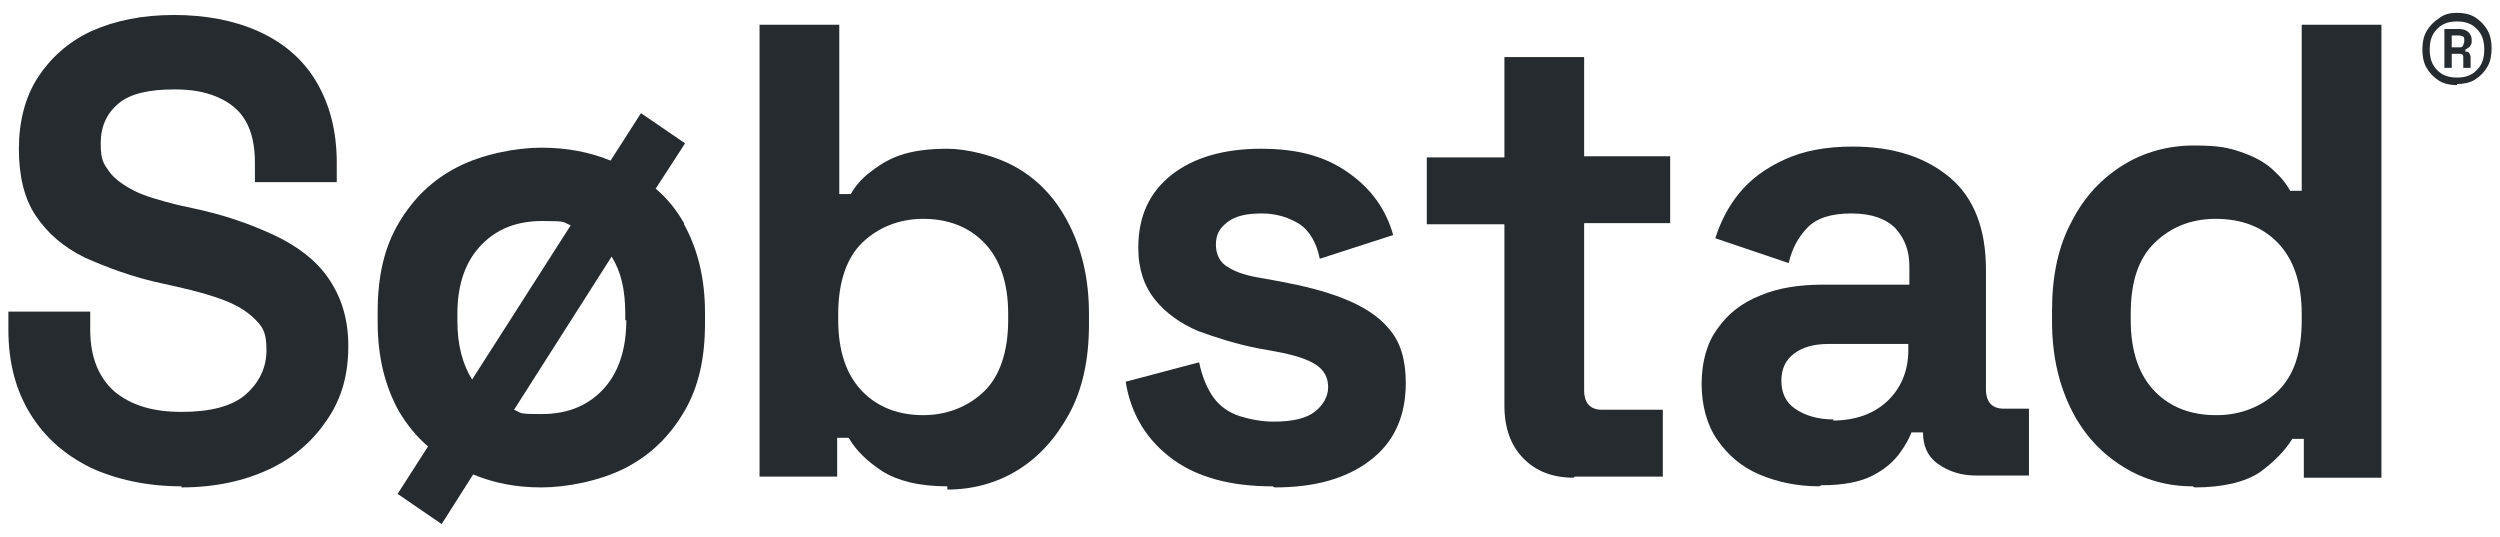
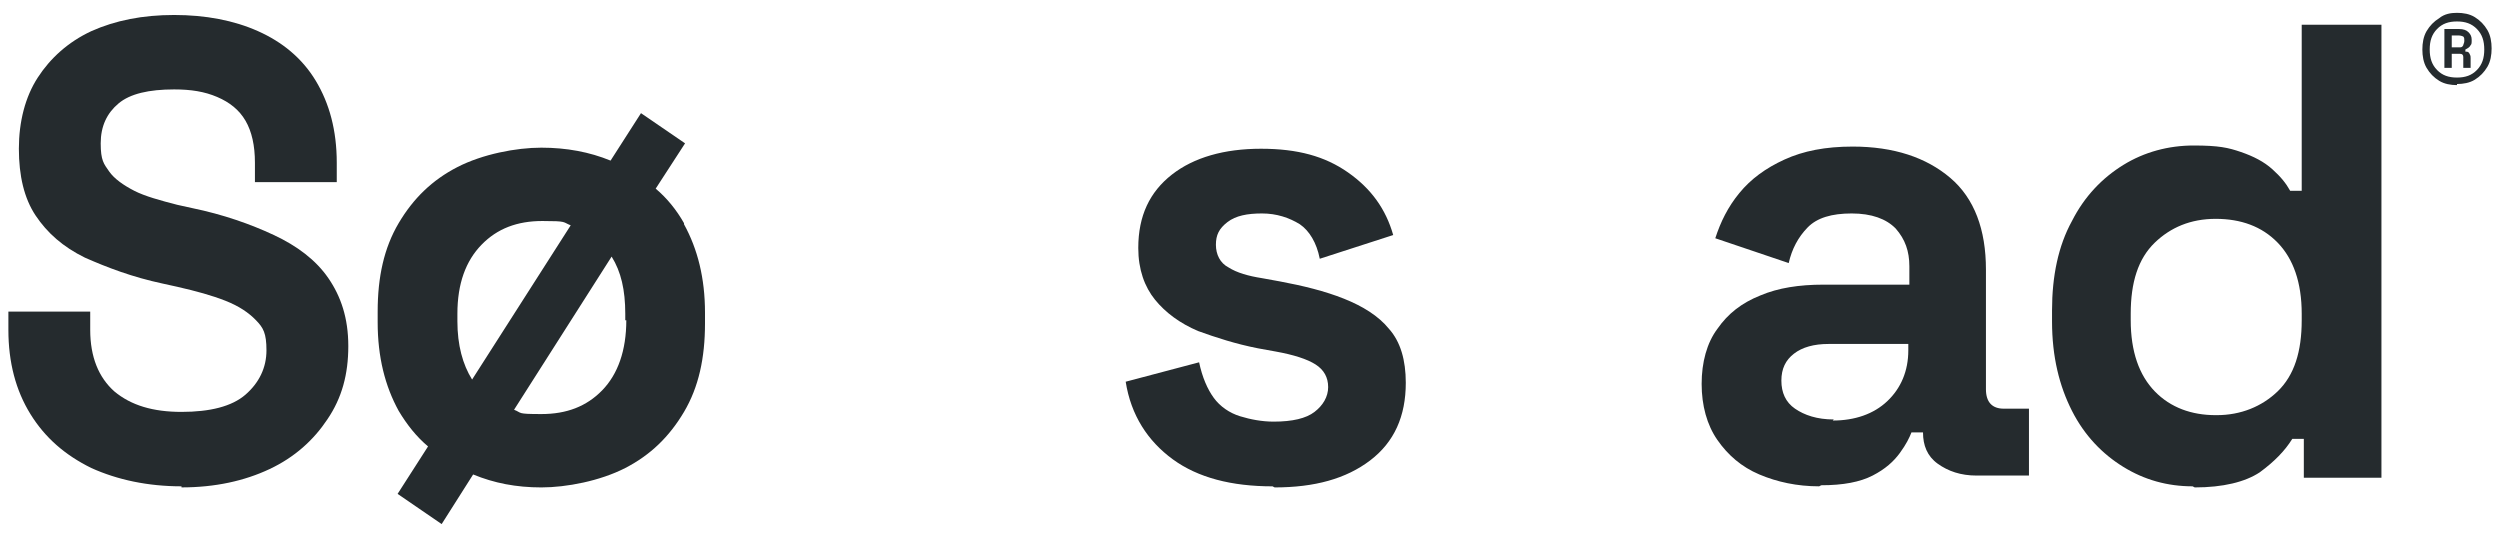
<svg xmlns="http://www.w3.org/2000/svg" width="149" height="32" viewBox="0 0 149 32" fill="none">
  <path d="M10.817 28.985C8.816 28.985 7.003 28.599 5.44 27.892C3.876 27.121 2.688 26.092 1.813 24.678C0.938 23.264 0.5 21.592 0.5 19.664V18.571H5.377V19.664C5.377 21.271 5.877 22.492 6.815 23.328C7.816 24.164 9.129 24.549 10.817 24.549C12.505 24.549 13.818 24.228 14.631 23.521C15.444 22.814 15.881 21.914 15.881 20.885C15.881 19.857 15.694 19.535 15.256 19.085C14.819 18.635 14.256 18.25 13.443 17.928C12.63 17.607 11.692 17.35 10.567 17.093L9.691 16.9C7.878 16.514 6.377 15.935 5.064 15.357C3.751 14.714 2.813 13.878 2.126 12.85C1.438 11.821 1.125 10.472 1.125 8.864C1.125 7.257 1.5 5.779 2.251 4.622C3.001 3.465 4.064 2.5 5.44 1.858C6.878 1.215 8.503 0.893 10.379 0.893C12.255 0.893 13.943 1.215 15.381 1.858C16.819 2.5 18.007 3.465 18.82 4.815C19.633 6.165 20.071 7.772 20.071 9.7V10.857H15.194V9.7C15.194 8.672 15.006 7.836 14.631 7.193C14.256 6.55 13.693 6.1 12.943 5.779C12.192 5.457 11.38 5.329 10.379 5.329C8.878 5.329 7.753 5.586 7.065 6.165C6.377 6.743 6.002 7.514 6.002 8.543C6.002 9.572 6.19 9.764 6.502 10.214C6.815 10.664 7.378 11.05 8.003 11.371C8.628 11.693 9.566 11.95 10.567 12.207L11.442 12.4C13.318 12.786 14.944 13.364 16.319 14.007C17.695 14.65 18.82 15.486 19.57 16.578C20.321 17.671 20.759 18.957 20.759 20.628C20.759 22.299 20.383 23.714 19.508 24.999C18.695 26.221 17.57 27.249 16.069 27.956C14.568 28.663 12.818 29.049 10.817 29.049V28.985Z" fill="#252B2E" />
  <path d="M40.767 13.3C40.329 12.529 39.767 11.822 39.079 11.243L40.83 8.543L38.203 6.744L36.39 9.572C35.14 9.058 33.764 8.801 32.264 8.801C30.763 8.801 28.762 9.186 27.261 9.958C25.761 10.729 24.635 11.822 23.76 13.3C22.885 14.779 22.509 16.515 22.509 18.572V19.214C22.509 21.271 22.947 23.007 23.76 24.486C24.26 25.321 24.823 26.028 25.511 26.607L23.697 29.435L26.323 31.235L28.199 28.278C29.45 28.793 30.763 29.05 32.264 29.05C33.764 29.05 35.765 28.664 37.266 27.893C38.766 27.121 39.892 26.028 40.767 24.55C41.642 23.071 42.018 21.336 42.018 19.279V18.636C42.018 16.579 41.58 14.843 40.767 13.365V13.3ZM27.261 19.086V18.7C27.261 16.9 27.762 15.55 28.7 14.586C29.637 13.622 30.825 13.172 32.326 13.172C33.827 13.172 33.514 13.236 34.014 13.429L28.137 22.621C27.574 21.721 27.261 20.564 27.261 19.15V19.086ZM37.328 19.086C37.328 20.886 36.828 22.3 35.89 23.264C34.952 24.228 33.764 24.678 32.264 24.678C30.763 24.678 31.138 24.614 30.638 24.421L36.453 15.293C37.016 16.193 37.266 17.286 37.266 18.7V19.086H37.328Z" fill="#252B2E" />
-   <path d="M56.461 28.985C54.773 28.985 53.522 28.664 52.584 28.086C51.709 27.507 51.021 26.864 50.584 26.093H49.896V28.407H45.269V1.473H50.021V11.565H50.709C50.959 11.115 51.334 10.665 51.834 10.279C52.334 9.894 52.897 9.508 53.647 9.251C54.398 8.994 55.336 8.865 56.461 8.865C57.586 8.865 59.337 9.251 60.65 10.022C61.963 10.793 62.964 11.886 63.714 13.365C64.464 14.843 64.902 16.579 64.902 18.7V19.343C64.902 21.4 64.527 23.2 63.714 24.679C62.901 26.157 61.901 27.25 60.65 28.021C59.4 28.793 57.962 29.178 56.461 29.178V28.985ZM55.023 24.743C56.461 24.743 57.712 24.229 58.649 23.329C59.587 22.429 60.087 20.95 60.087 19.086V18.7C60.087 16.836 59.587 15.422 58.649 14.458C57.712 13.493 56.461 13.043 55.023 13.043C53.585 13.043 52.334 13.558 51.396 14.458C50.458 15.358 49.958 16.836 49.958 18.7V19.086C49.958 20.95 50.458 22.364 51.396 23.329C52.334 24.293 53.585 24.743 55.023 24.743Z" fill="#252B2E" />
  <path d="M75.844 28.986C73.406 28.986 71.405 28.472 69.904 27.379C68.404 26.286 67.403 24.743 67.091 22.75L71.467 21.593C71.655 22.493 71.968 23.201 72.343 23.715C72.718 24.229 73.281 24.615 73.906 24.808C74.531 25 75.219 25.129 75.907 25.129C77.032 25.129 77.845 24.936 78.345 24.55C78.846 24.165 79.158 23.651 79.158 23.072C79.158 22.493 78.908 22.043 78.408 21.722C77.908 21.401 77.095 21.143 76.032 20.951L74.969 20.758C73.656 20.501 72.468 20.115 71.405 19.729C70.342 19.279 69.466 18.636 68.841 17.865C68.216 17.094 67.841 16.065 67.841 14.78C67.841 12.851 68.529 11.437 69.842 10.408C71.155 9.38 72.968 8.865 75.156 8.865C77.345 8.865 78.971 9.315 80.346 10.28C81.722 11.244 82.597 12.465 83.035 14.008L78.658 15.422C78.47 14.458 78.033 13.751 77.47 13.365C76.845 12.979 76.094 12.722 75.219 12.722C74.344 12.722 73.656 12.851 73.156 13.237C72.655 13.622 72.468 14.008 72.468 14.587C72.468 15.165 72.718 15.679 73.218 15.937C73.718 16.258 74.406 16.451 75.219 16.579L76.282 16.772C77.657 17.029 78.971 17.351 80.096 17.801C81.222 18.251 82.159 18.829 82.785 19.601C83.472 20.372 83.785 21.465 83.785 22.815C83.785 24.808 83.097 26.35 81.659 27.443C80.221 28.536 78.345 29.05 75.969 29.05L75.844 28.986Z" fill="#252B2E" />
-   <path d="M93.789 28.471C92.539 28.471 91.538 28.085 90.788 27.314C90.038 26.543 89.663 25.514 89.663 24.164V13.365H85.036V9.379H89.663V3.401H94.415V9.315H99.542V13.3H94.415V23.264C94.415 24.036 94.79 24.421 95.478 24.421H99.104V28.407H93.852L93.789 28.471Z" fill="#252B2E" />
  <path d="M108.421 28.985C107.108 28.985 105.92 28.728 104.857 28.278C103.794 27.828 102.981 27.121 102.356 26.221C101.73 25.321 101.418 24.164 101.418 22.879C101.418 21.593 101.73 20.436 102.356 19.6C102.981 18.7 103.794 18.057 104.919 17.608C105.982 17.157 107.233 16.965 108.671 16.965H113.798V15.872C113.798 14.972 113.548 14.265 112.985 13.622C112.422 13.043 111.547 12.722 110.359 12.722C109.171 12.722 108.296 12.979 107.733 13.558C107.17 14.136 106.795 14.843 106.607 15.679L102.231 14.2C102.543 13.236 102.981 12.336 103.669 11.501C104.356 10.665 105.232 10.022 106.357 9.508C107.483 8.994 108.796 8.736 110.421 8.736C112.86 8.736 114.798 9.379 116.236 10.601C117.675 11.822 118.362 13.686 118.362 16.065V23.2C118.362 23.971 118.737 24.357 119.425 24.357H120.926V28.343H117.8C116.862 28.343 116.111 28.085 115.486 27.636C114.861 27.186 114.611 26.543 114.611 25.771H113.923C113.798 26.093 113.61 26.479 113.235 26.993C112.86 27.507 112.36 27.957 111.609 28.343C110.859 28.728 109.859 28.921 108.546 28.921L108.421 28.985ZM109.233 25.064C110.547 25.064 111.672 24.678 112.485 23.907C113.298 23.136 113.735 22.107 113.735 20.886V20.5H108.983C108.108 20.5 107.42 20.693 106.92 21.079C106.42 21.464 106.17 21.979 106.17 22.686C106.17 23.393 106.42 23.971 106.983 24.357C107.545 24.743 108.296 25 109.296 25L109.233 25.064Z" fill="#252B2E" />
  <path d="M130.68 28.985C129.179 28.985 127.804 28.6 126.553 27.828C125.302 27.057 124.24 25.964 123.489 24.486C122.739 23.007 122.301 21.272 122.301 19.15V18.507C122.301 16.45 122.676 14.65 123.489 13.172C124.24 11.694 125.302 10.601 126.553 9.829C127.804 9.058 129.242 8.672 130.742 8.672C132.243 8.672 132.806 8.801 133.556 9.058C134.306 9.315 134.932 9.636 135.432 10.086C135.932 10.536 136.245 10.922 136.495 11.372H137.182V1.473H141.934V28.471H137.308V26.157H136.62C136.182 26.864 135.557 27.507 134.681 28.15C133.806 28.728 132.493 29.05 130.805 29.05L130.68 28.985ZM132.118 24.743C133.556 24.743 134.806 24.229 135.744 23.329C136.745 22.364 137.182 20.95 137.182 19.086V18.7C137.182 16.836 136.682 15.422 135.744 14.458C134.806 13.493 133.556 13.043 132.055 13.043C130.555 13.043 129.367 13.558 128.429 14.458C127.428 15.422 126.991 16.836 126.991 18.7V19.086C126.991 20.95 127.491 22.364 128.429 23.329C129.367 24.293 130.617 24.743 132.055 24.743H132.118Z" fill="#252B2E" />
  <path d="M146.437 5.072C146.061 5.072 145.686 5.007 145.374 4.815C145.061 4.622 144.811 4.365 144.623 4.043C144.436 3.722 144.373 3.336 144.373 2.95C144.373 2.565 144.436 2.179 144.623 1.858C144.811 1.536 145.061 1.279 145.374 1.086C145.686 0.829 146.061 0.765 146.437 0.765C146.812 0.765 147.187 0.829 147.5 1.022C147.812 1.215 148.062 1.472 148.25 1.793C148.438 2.115 148.5 2.5 148.5 2.886C148.5 3.272 148.438 3.658 148.25 3.979C148.062 4.3 147.812 4.557 147.5 4.75C147.187 4.943 146.812 5.007 146.437 5.007V5.072ZM146.437 4.622C146.937 4.622 147.312 4.493 147.625 4.172C147.937 3.85 148.062 3.465 148.062 2.95C148.062 2.436 147.937 2.05 147.625 1.729C147.312 1.408 146.937 1.279 146.437 1.279C145.936 1.279 145.561 1.408 145.249 1.729C144.936 2.05 144.811 2.436 144.811 2.95C144.811 3.465 144.936 3.85 145.249 4.172C145.561 4.493 145.936 4.622 146.437 4.622ZM145.686 4.043V1.729H146.562C146.812 1.729 146.999 1.793 147.124 1.922C147.25 2.05 147.312 2.179 147.312 2.372C147.312 2.565 147.312 2.629 147.249 2.693C147.187 2.822 147.062 2.886 146.937 2.95V3.079C147.062 3.079 147.124 3.079 147.187 3.208C147.25 3.336 147.249 3.336 147.249 3.465V4.043H146.812V3.4C146.812 3.272 146.749 3.208 146.624 3.208H146.124V4.043H145.686ZM146.124 2.822H146.562C146.687 2.822 146.749 2.822 146.812 2.693C146.812 2.629 146.874 2.565 146.874 2.436C146.874 2.308 146.874 2.243 146.812 2.179C146.812 2.179 146.687 2.115 146.562 2.115H146.124V2.758V2.822Z" fill="#252B2E" />
</svg>